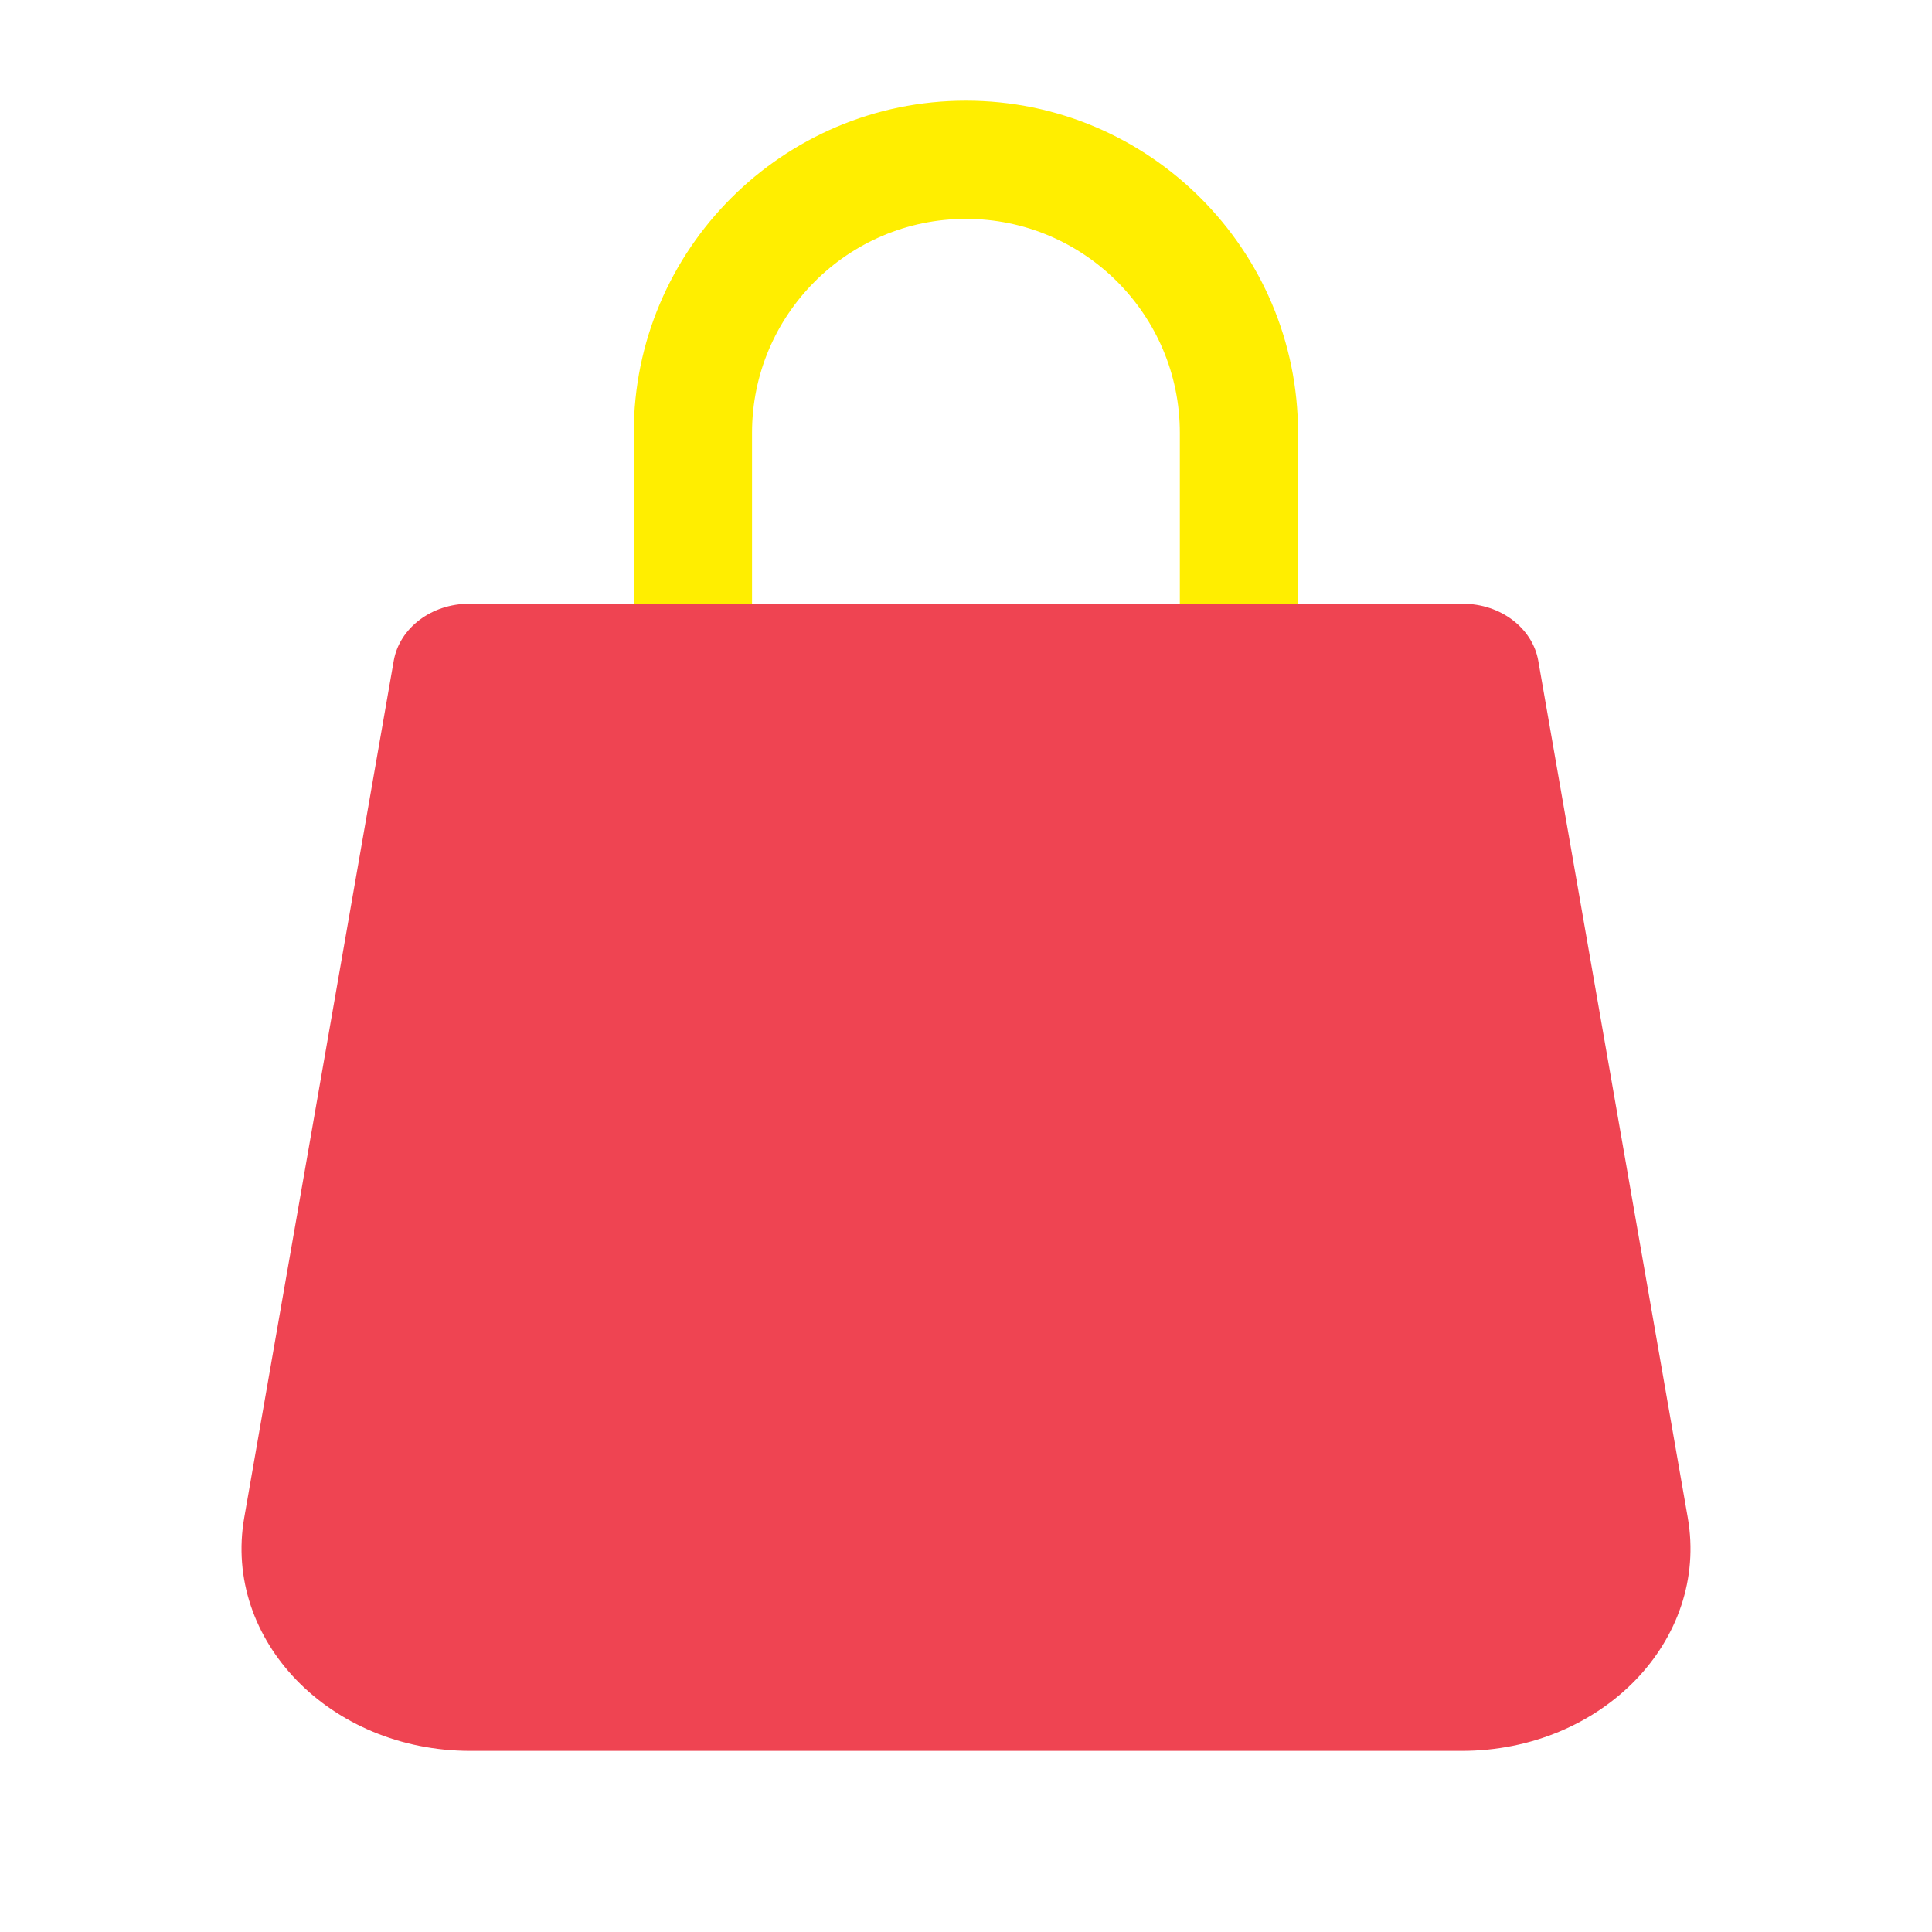
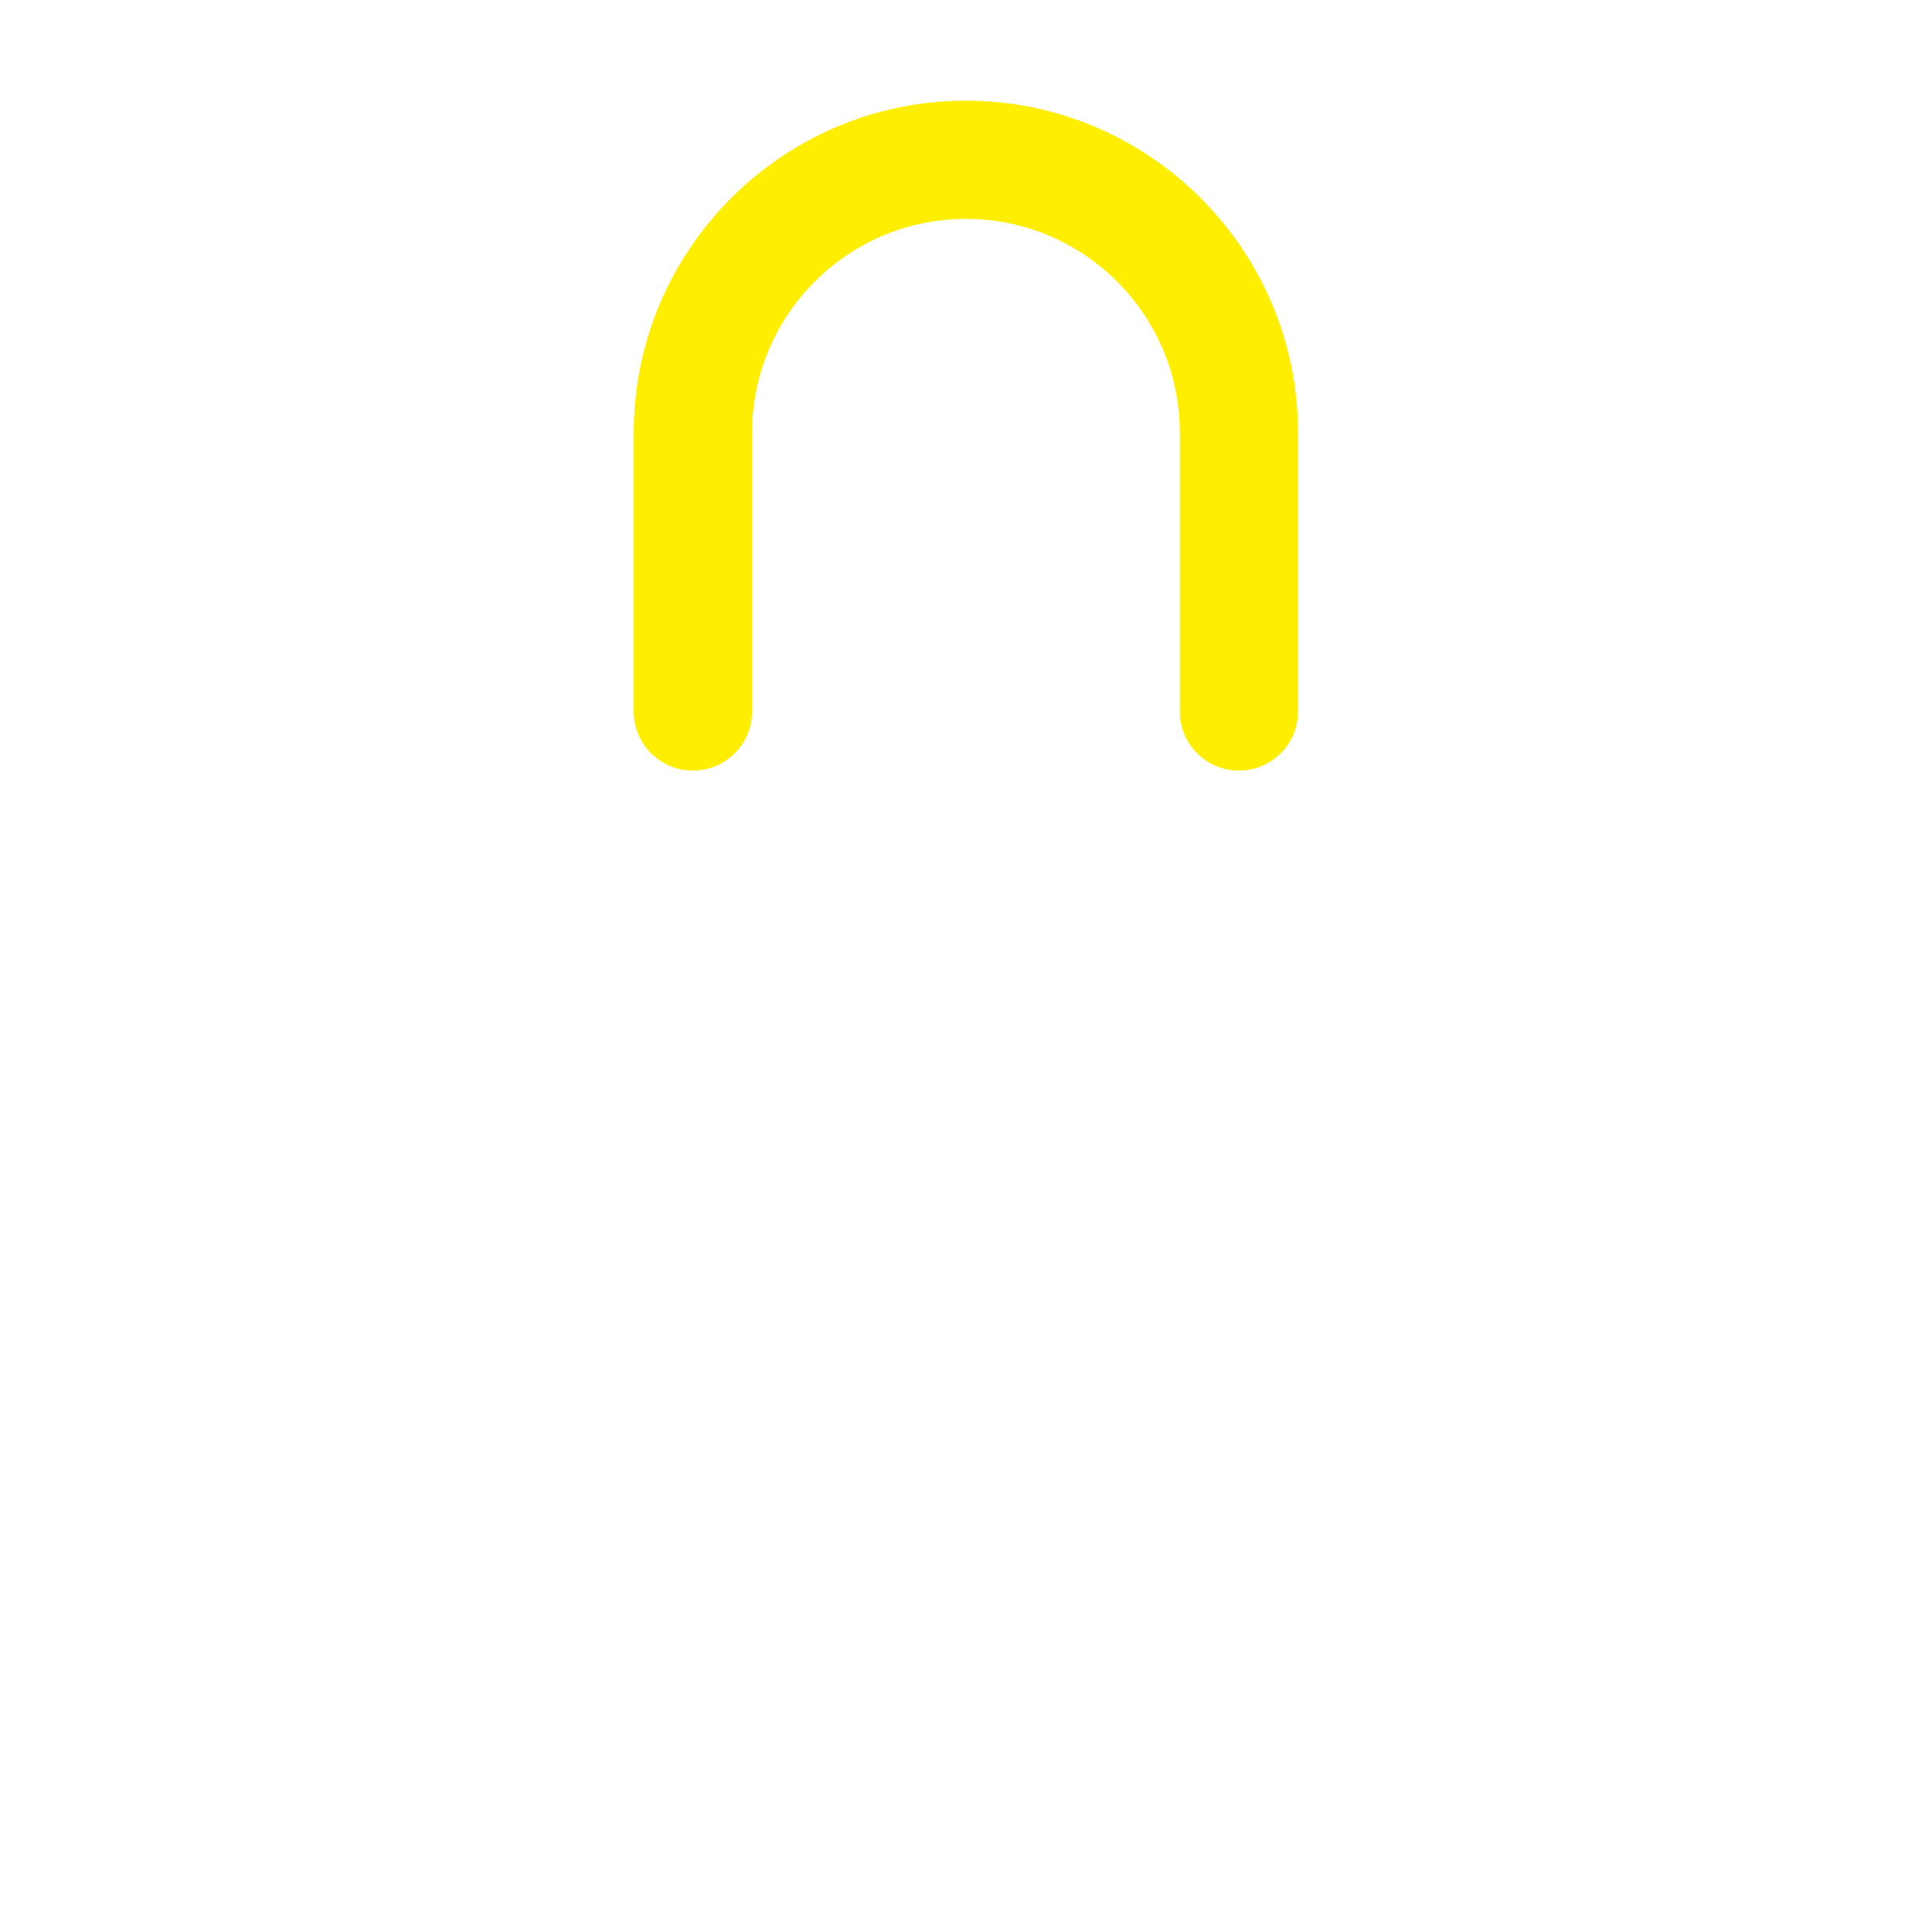
<svg xmlns="http://www.w3.org/2000/svg" width="28" height="28" viewBox="0 0 28 28" fill="none">
  <g clip-path="url(#clip0_364_17117)">
    <path d="M17.956 11.168C17.483 11.168 17.099 10.785 17.099 10.312V6.272C17.099 4.563 15.709 3.172 13.999 3.172C12.289 3.172 10.899 4.563 10.899 6.272V10.312C10.899 10.785 10.515 11.168 10.042 11.168C9.569 11.168 9.185 10.785 9.185 10.312V6.272C9.185 3.618 11.345 1.459 13.998 1.459C16.652 1.459 18.812 3.618 18.812 6.272V10.312C18.812 10.785 18.428 11.168 17.955 11.168H17.956Z" fill="#FFEE00" />
-     <path d="M21.203 8.75H6.798C6.253 8.75 5.789 9.102 5.706 9.578L3.54 21.993C3.229 23.771 4.783 25.375 6.816 25.375H21.184C23.217 25.375 24.771 23.771 24.46 21.993L22.294 9.578C22.211 9.102 21.747 8.75 21.202 8.75H21.203Z" fill="#EF4452" />
  </g>
  <defs>
    <clipPath id="clip0_364_17117">
      <rect width="28" height="28" fill="white" />
    </clipPath>
  </defs>
</svg>